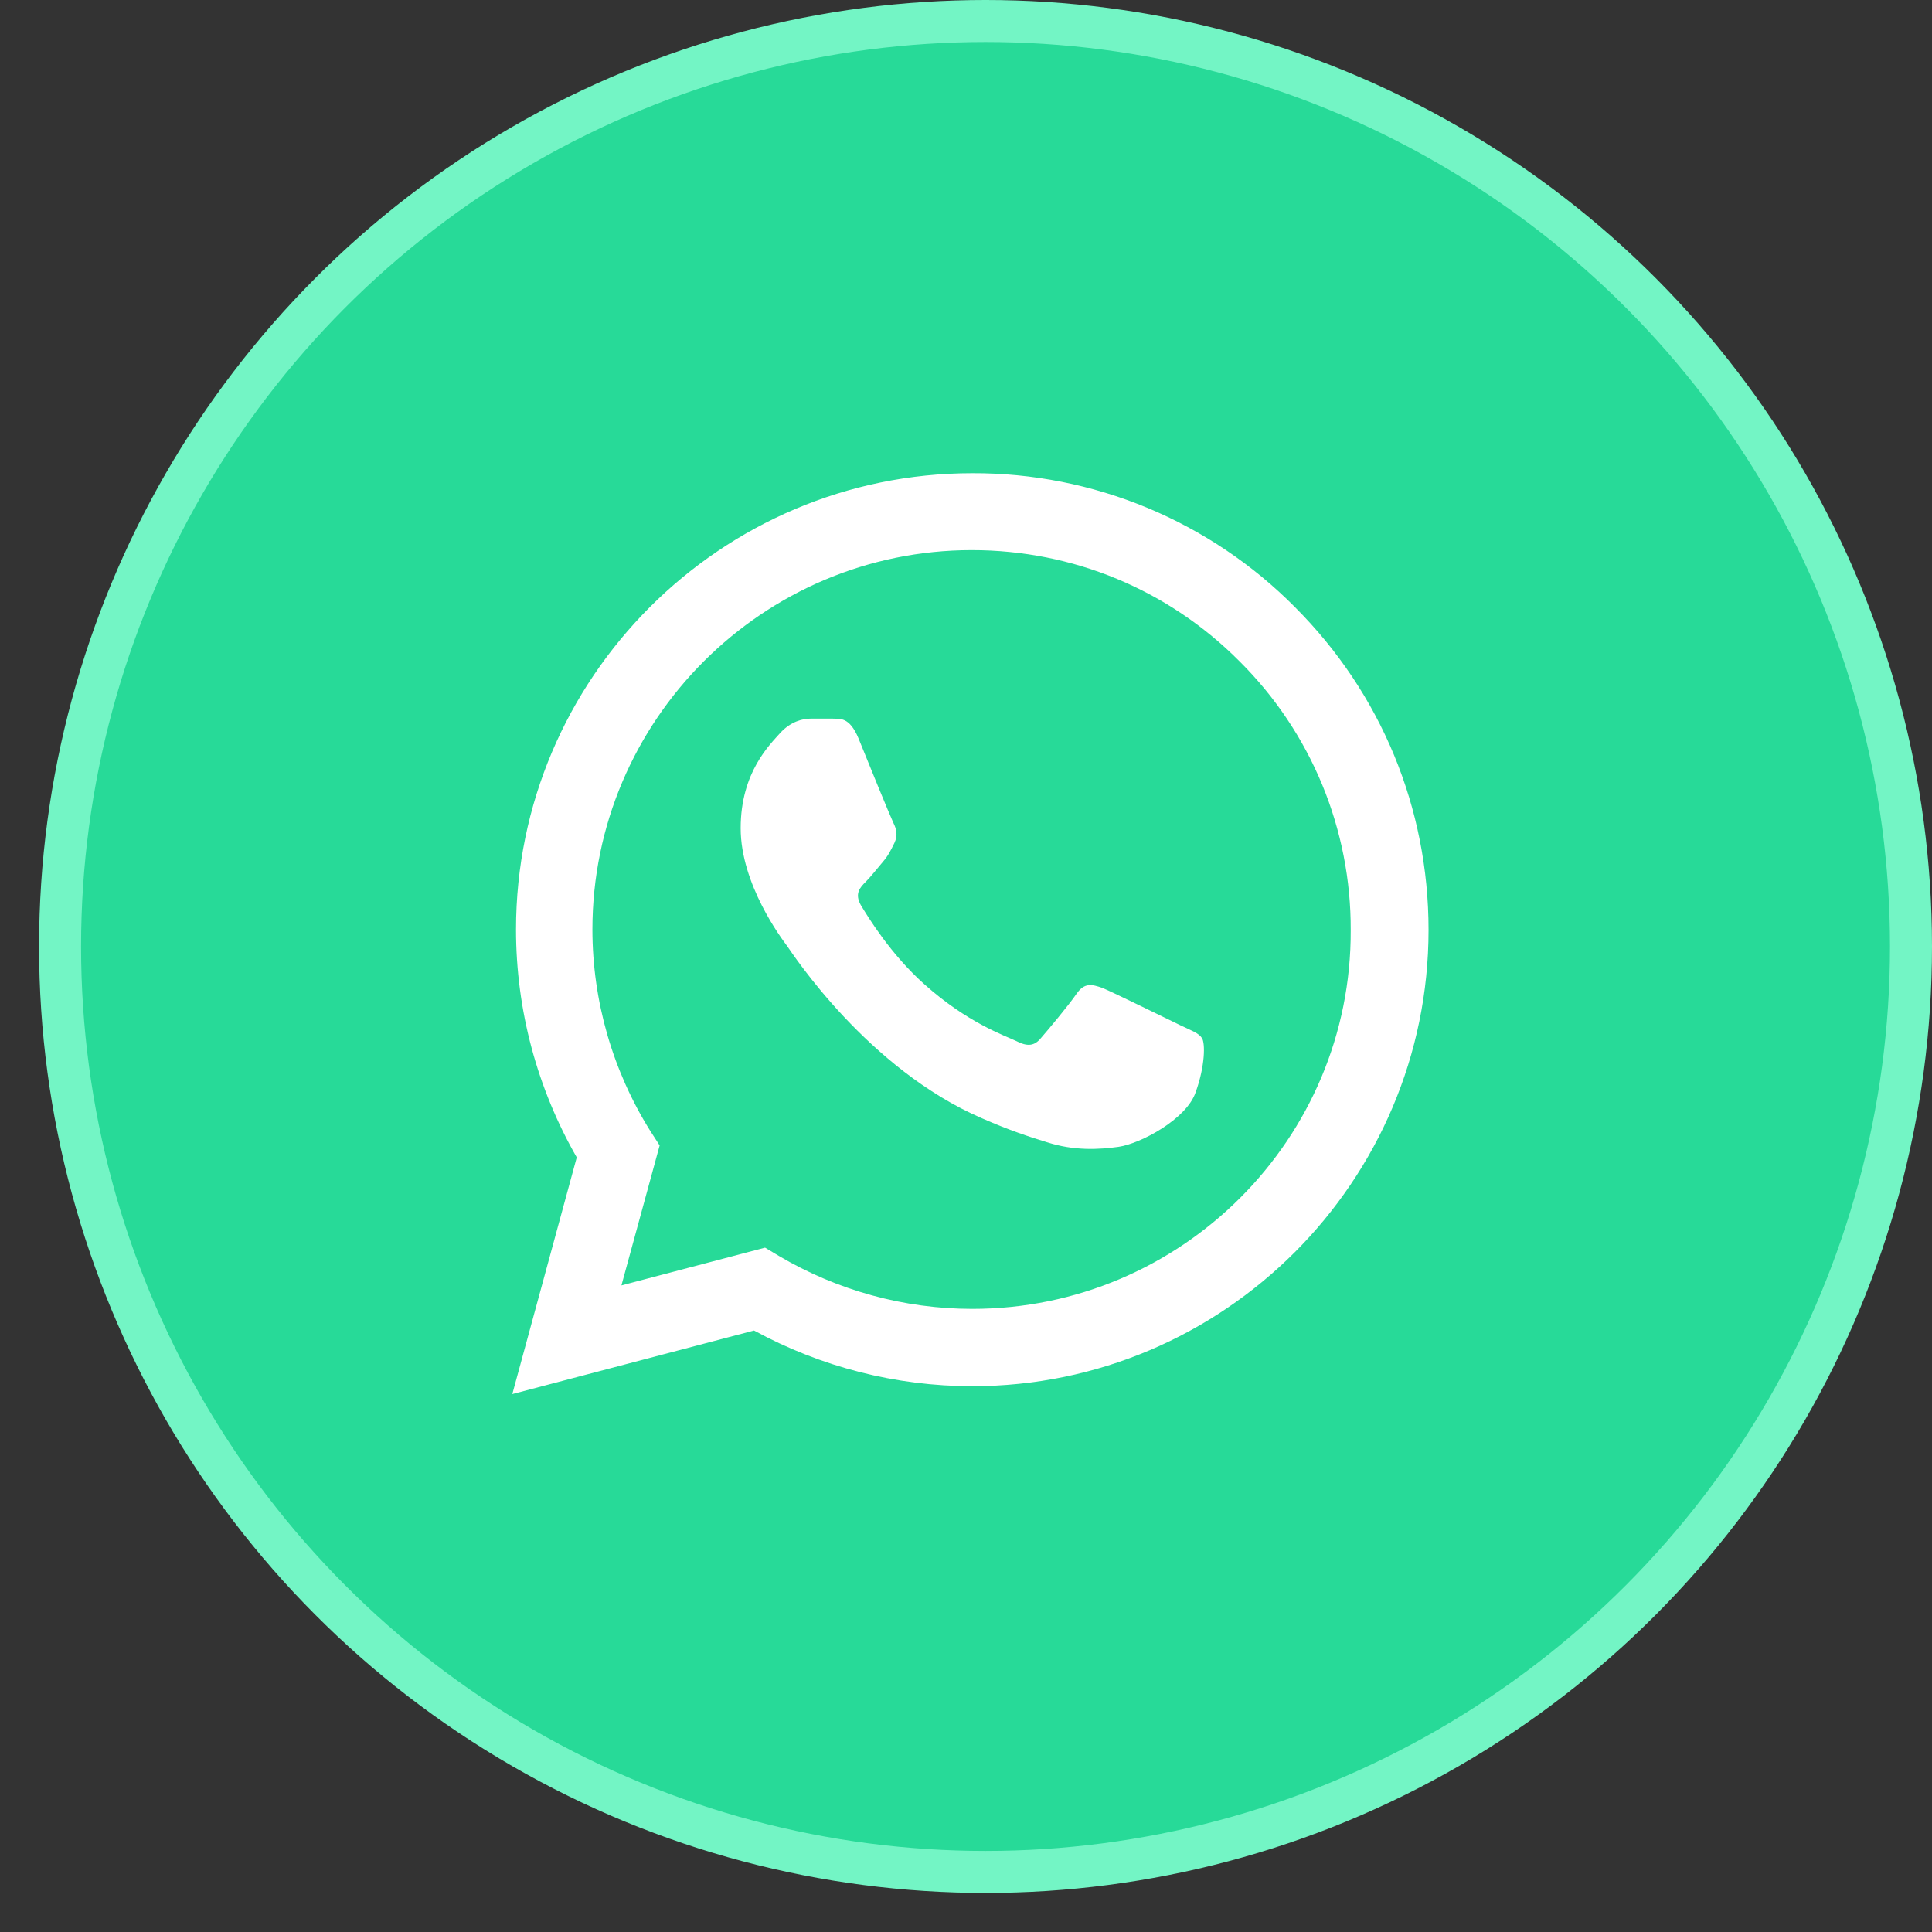
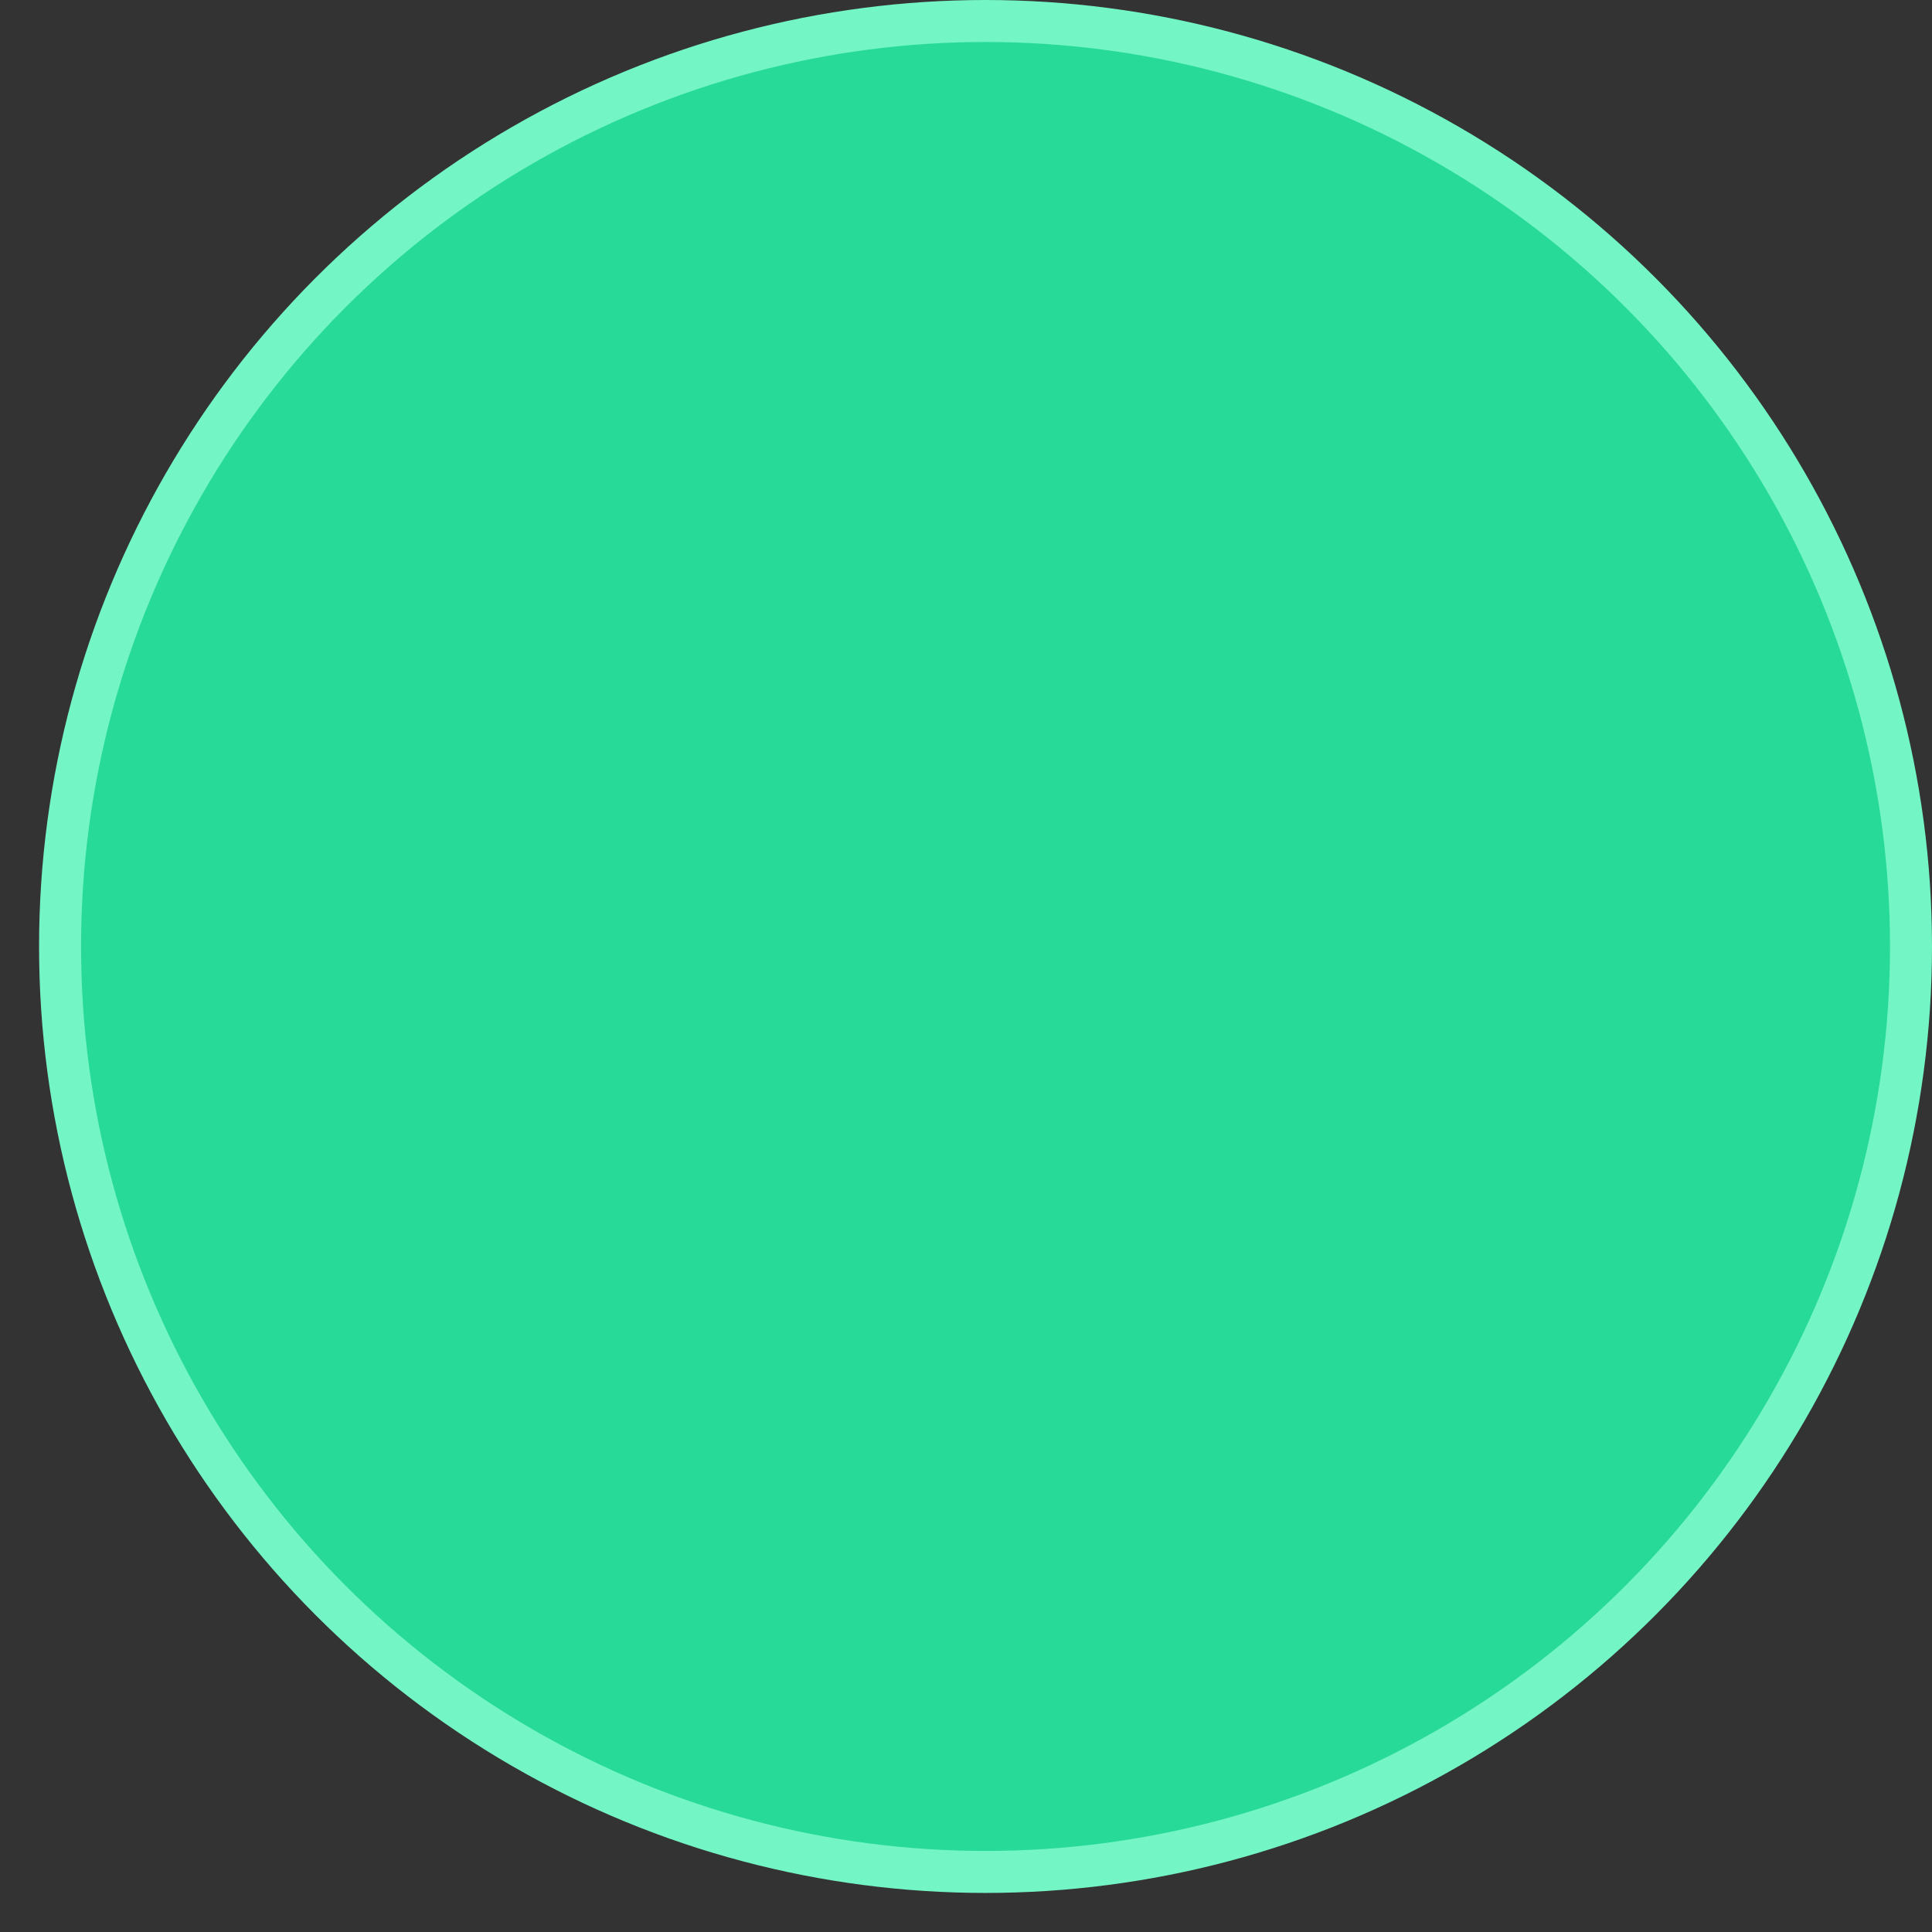
<svg xmlns="http://www.w3.org/2000/svg" width="46" height="46" viewBox="0 0 46 46" fill="none">
  <rect x="0" y="0" width="46" height="46" fill="#333333" stroke="none" />
  <circle cx="23.465" cy="22.535" r="22.035" fill="#27DA98" stroke="#73F5C5" />
-   <path d="M30.834 14.457C29.829 13.442 28.631 12.637 27.312 12.089C25.993 11.542 24.578 11.262 23.149 11.267C17.164 11.267 12.286 16.145 12.286 22.131C12.286 24.049 12.79 25.913 13.732 27.557L12.198 33.192L17.953 31.679C19.543 32.545 21.329 33.005 23.149 33.005C29.134 33.005 34.013 28.127 34.013 22.142C34.013 19.237 32.883 16.507 30.834 14.457ZM23.149 31.164C21.527 31.164 19.937 30.725 18.545 29.903L18.216 29.706L14.796 30.605L15.706 27.272L15.486 26.932C14.585 25.493 14.106 23.829 14.105 22.131C14.105 17.154 18.161 13.098 23.138 13.098C25.55 13.098 27.819 14.041 29.518 15.751C30.359 16.588 31.026 17.584 31.48 18.681C31.933 19.779 32.164 20.955 32.16 22.142C32.182 27.119 28.126 31.164 23.149 31.164ZM28.104 24.411C27.83 24.279 26.492 23.622 26.251 23.523C25.999 23.435 25.824 23.391 25.637 23.654C25.451 23.929 24.936 24.542 24.782 24.718C24.629 24.904 24.465 24.926 24.191 24.784C23.916 24.652 23.039 24.356 22.009 23.435C21.198 22.712 20.661 21.824 20.496 21.55C20.343 21.276 20.474 21.133 20.617 20.991C20.737 20.87 20.891 20.673 21.022 20.519C21.154 20.366 21.209 20.245 21.296 20.07C21.384 19.884 21.34 19.73 21.274 19.599C21.209 19.467 20.661 18.13 20.441 17.581C20.222 17.055 19.992 17.121 19.828 17.11H19.301C19.115 17.11 18.83 17.176 18.578 17.45C18.337 17.724 17.635 18.382 17.635 19.719C17.635 21.056 18.611 22.35 18.742 22.525C18.874 22.712 20.661 25.452 23.379 26.625C24.026 26.91 24.53 27.075 24.925 27.195C25.572 27.404 26.164 27.371 26.635 27.305C27.161 27.228 28.247 26.647 28.466 26.011C28.696 25.376 28.696 24.838 28.619 24.718C28.543 24.597 28.378 24.542 28.104 24.411Z" fill="white" />
</svg>